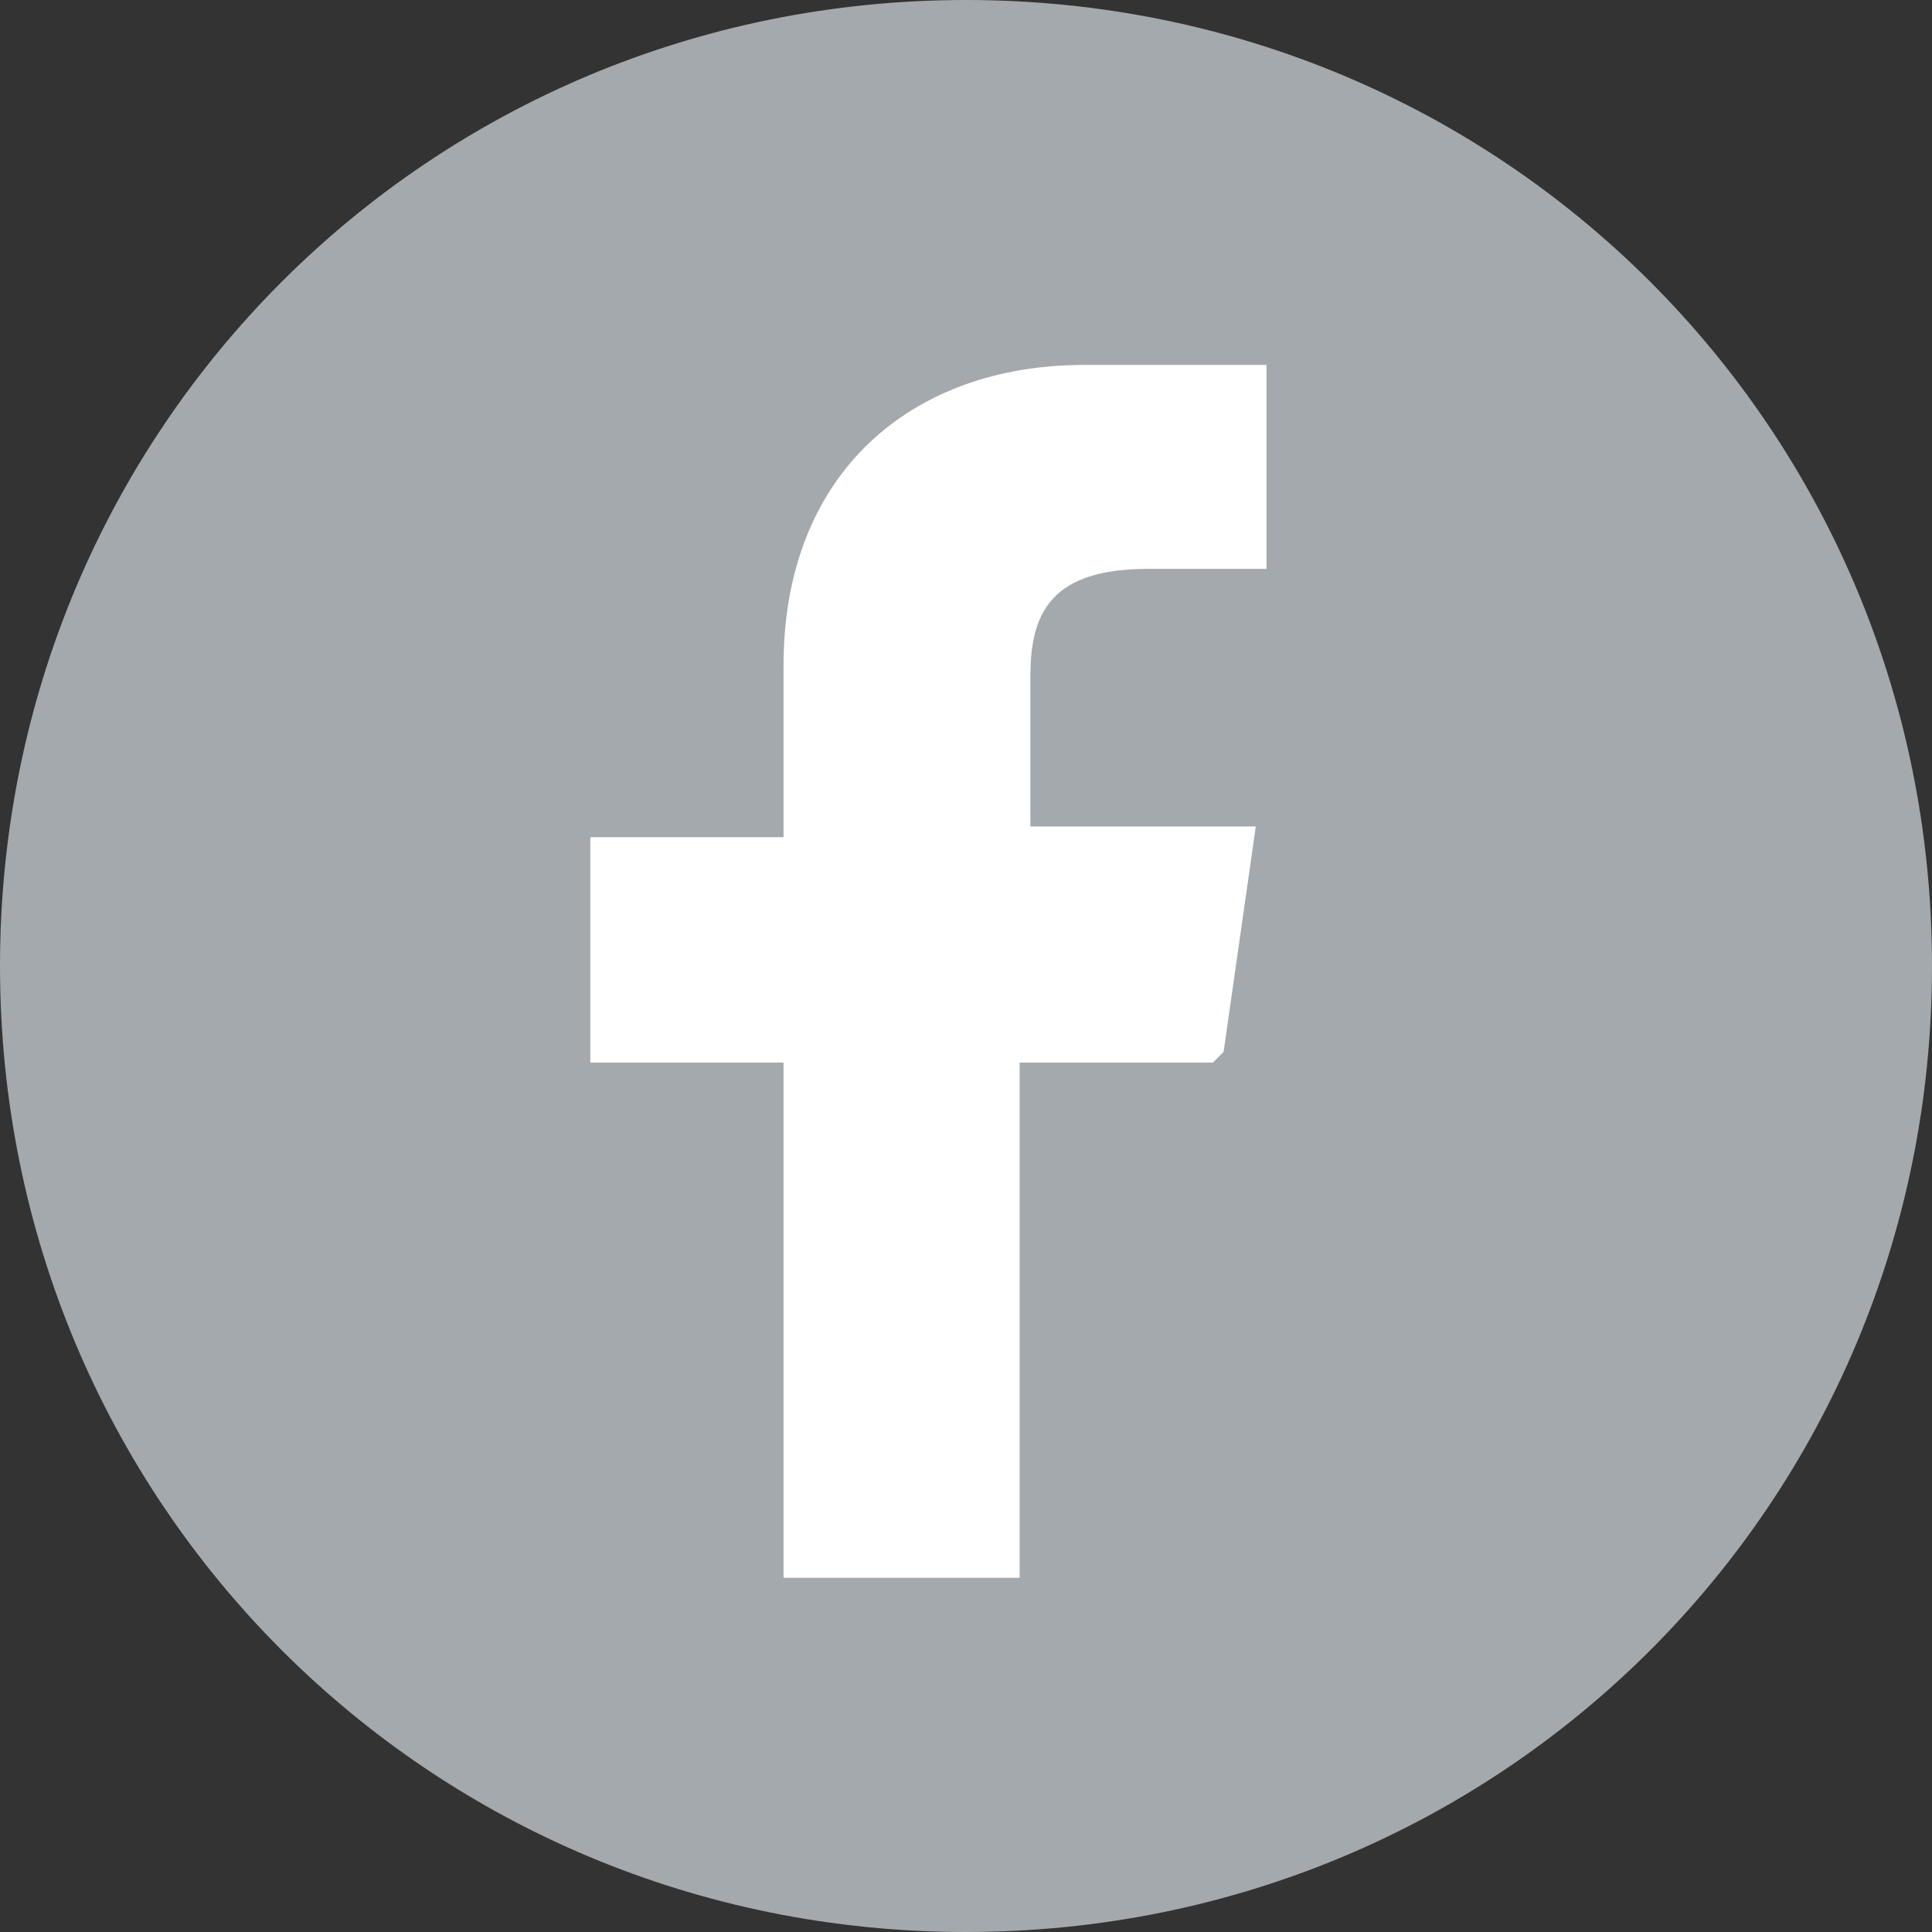
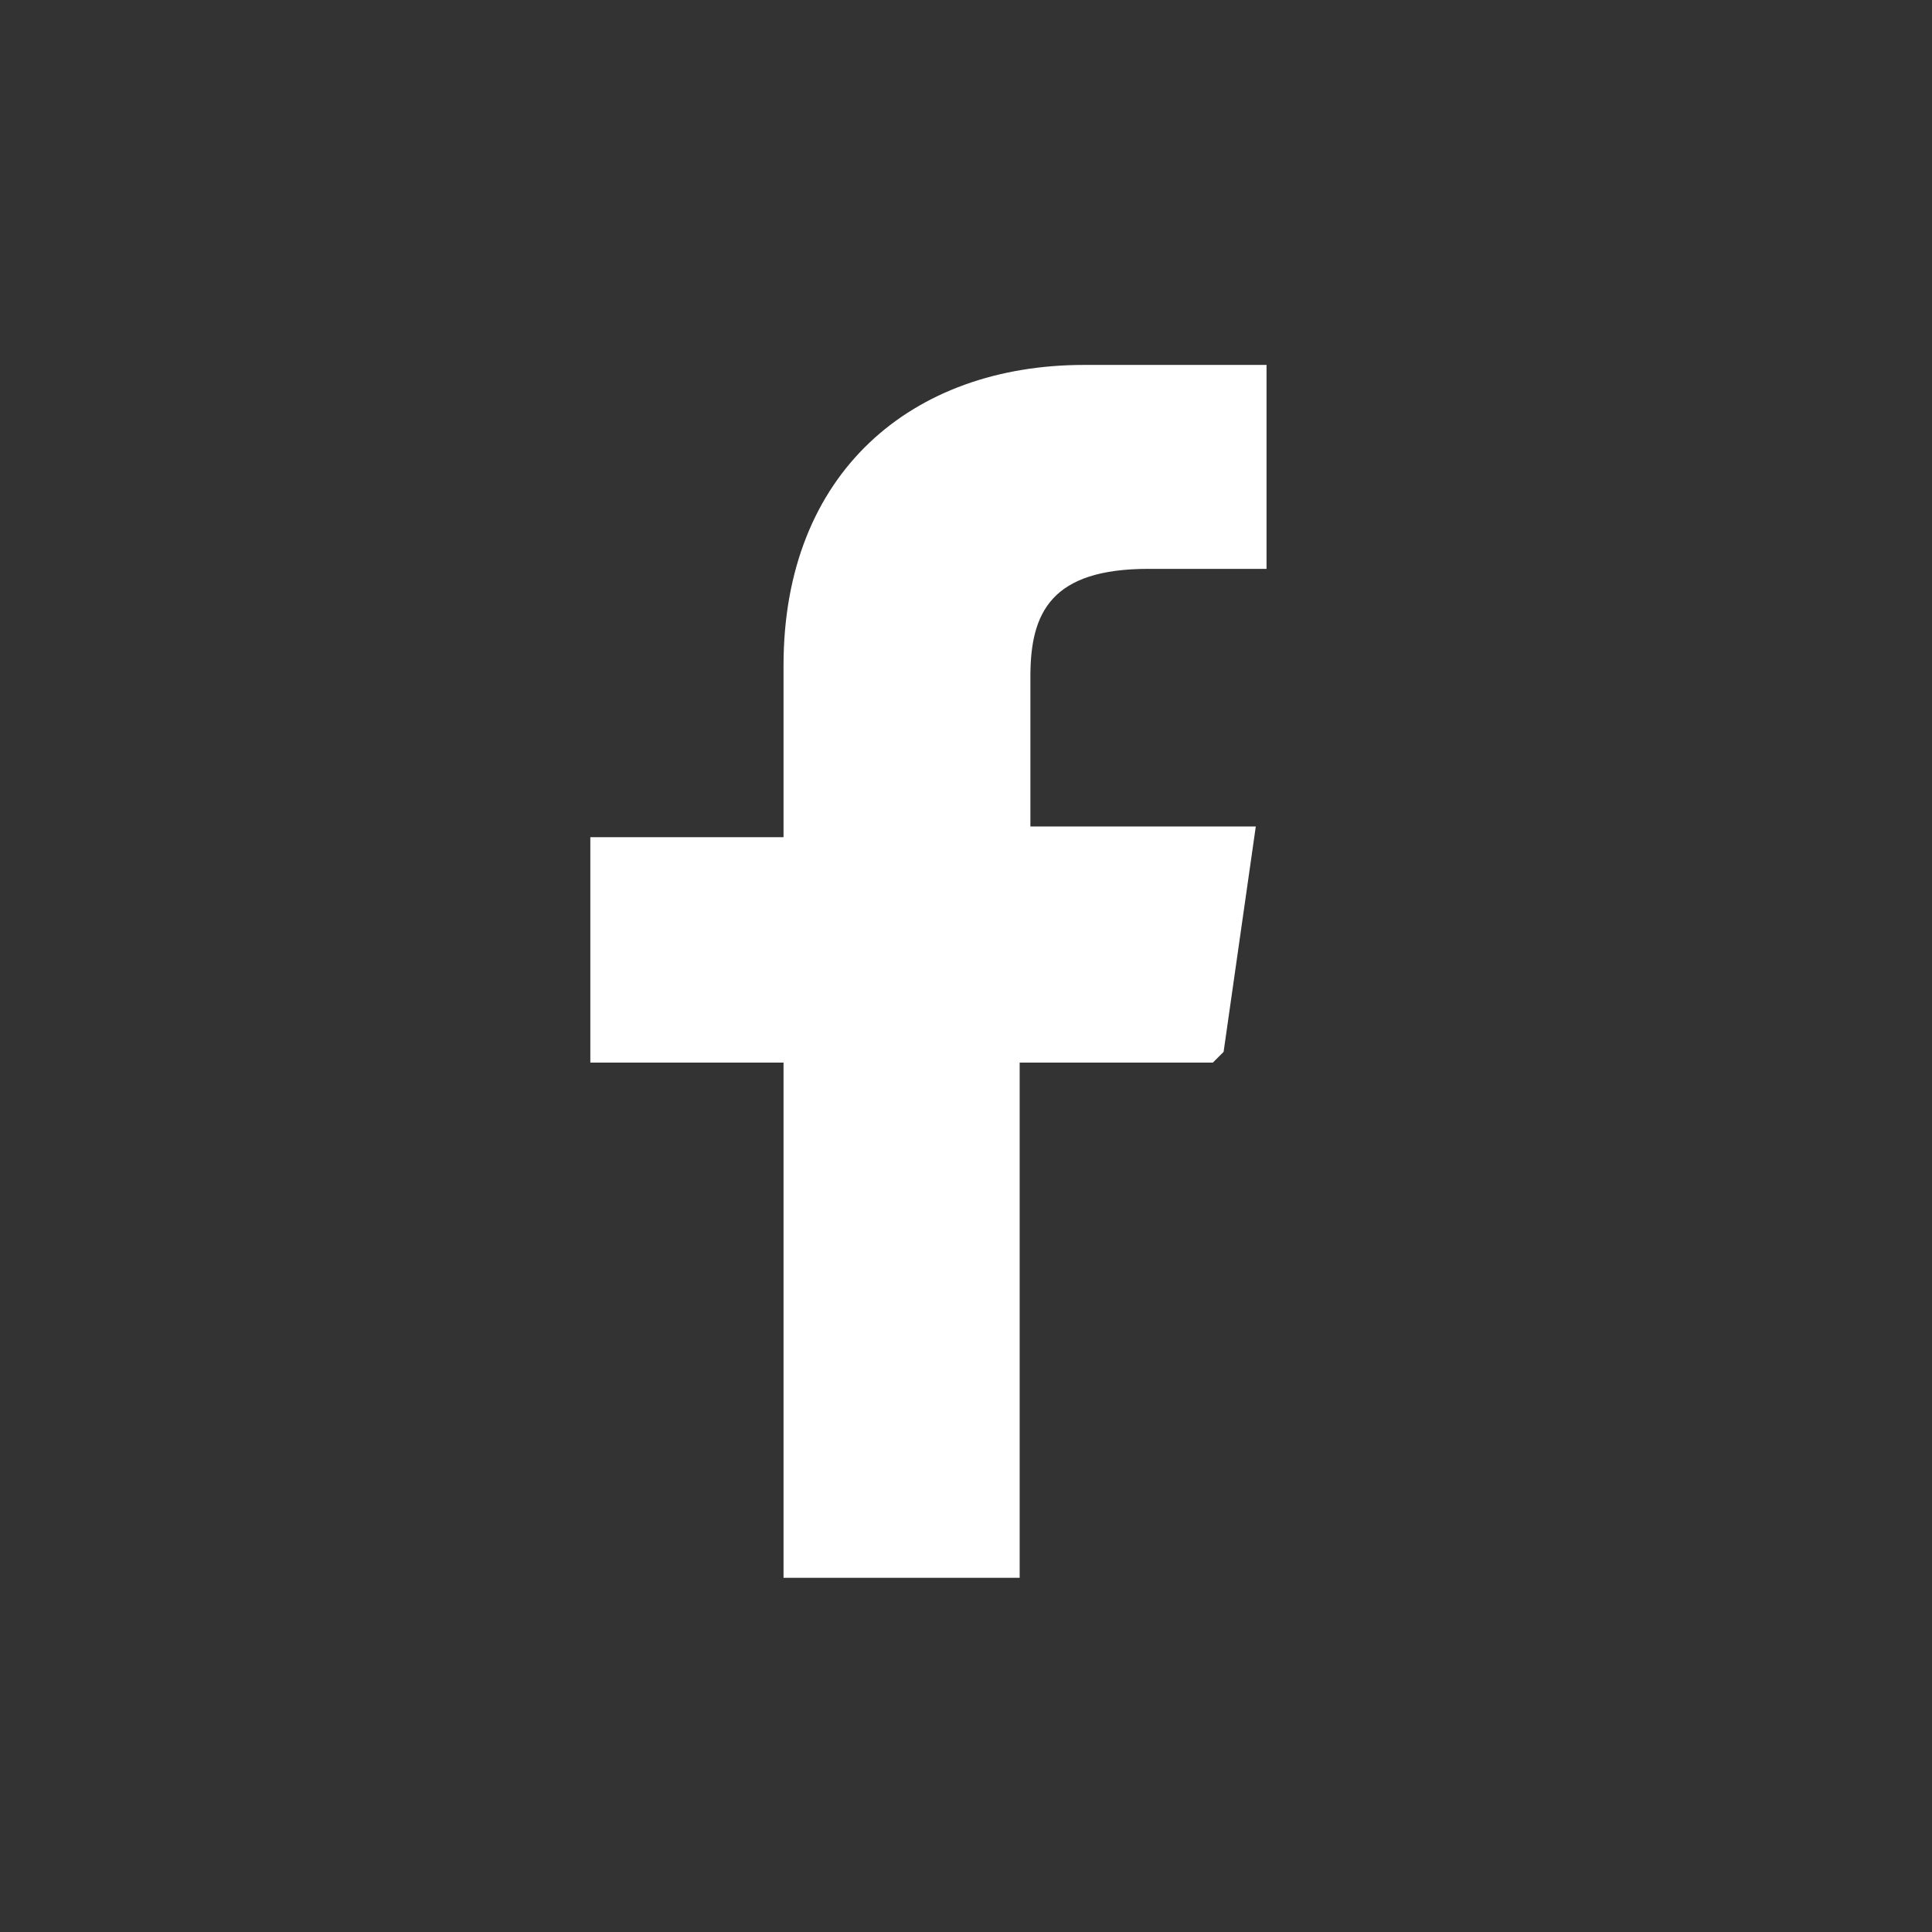
<svg xmlns="http://www.w3.org/2000/svg" id="Ebene_1" version="1.1" viewBox="0 0 18 18">
  <rect x="0" y="0" width="18" height="18" fill="#333333" stroke="none" />
  <defs>
    <style>
      .st0 {
        fill: #fff;
      }

      .st1 {
        fill: #a3a9ac;
        fill-rule: evenodd;
      }
    </style>
  </defs>
-   <path id="pinterest" class="st1" d="M9,0C4,0,0,4,0,9s4,9,9,9,9-4,9-9S14,0,9,0Z" />
  <path class="st0" d="M11.4,9.8l.3-2.1h-2.1v-1.4c0-.6.2-1,1.1-1h1.1v-1.9c-.2,0-.9,0-1.7,0-1.6,0-2.8,1-2.8,2.8v1.6h-1.8v2.1h1.8v4.8h2.2v-4.8h1.8Z" />
</svg>